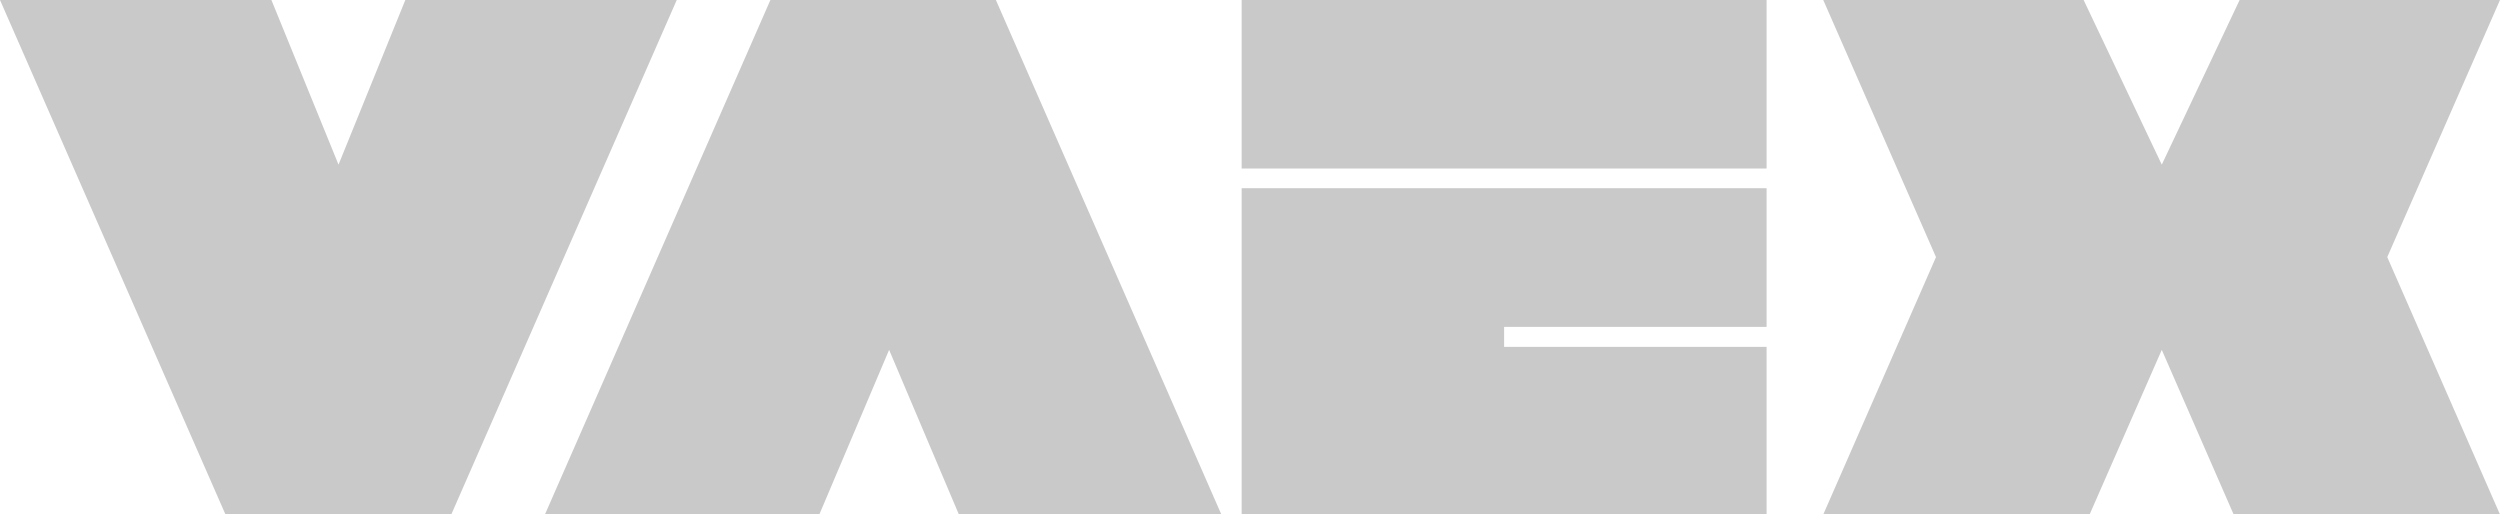
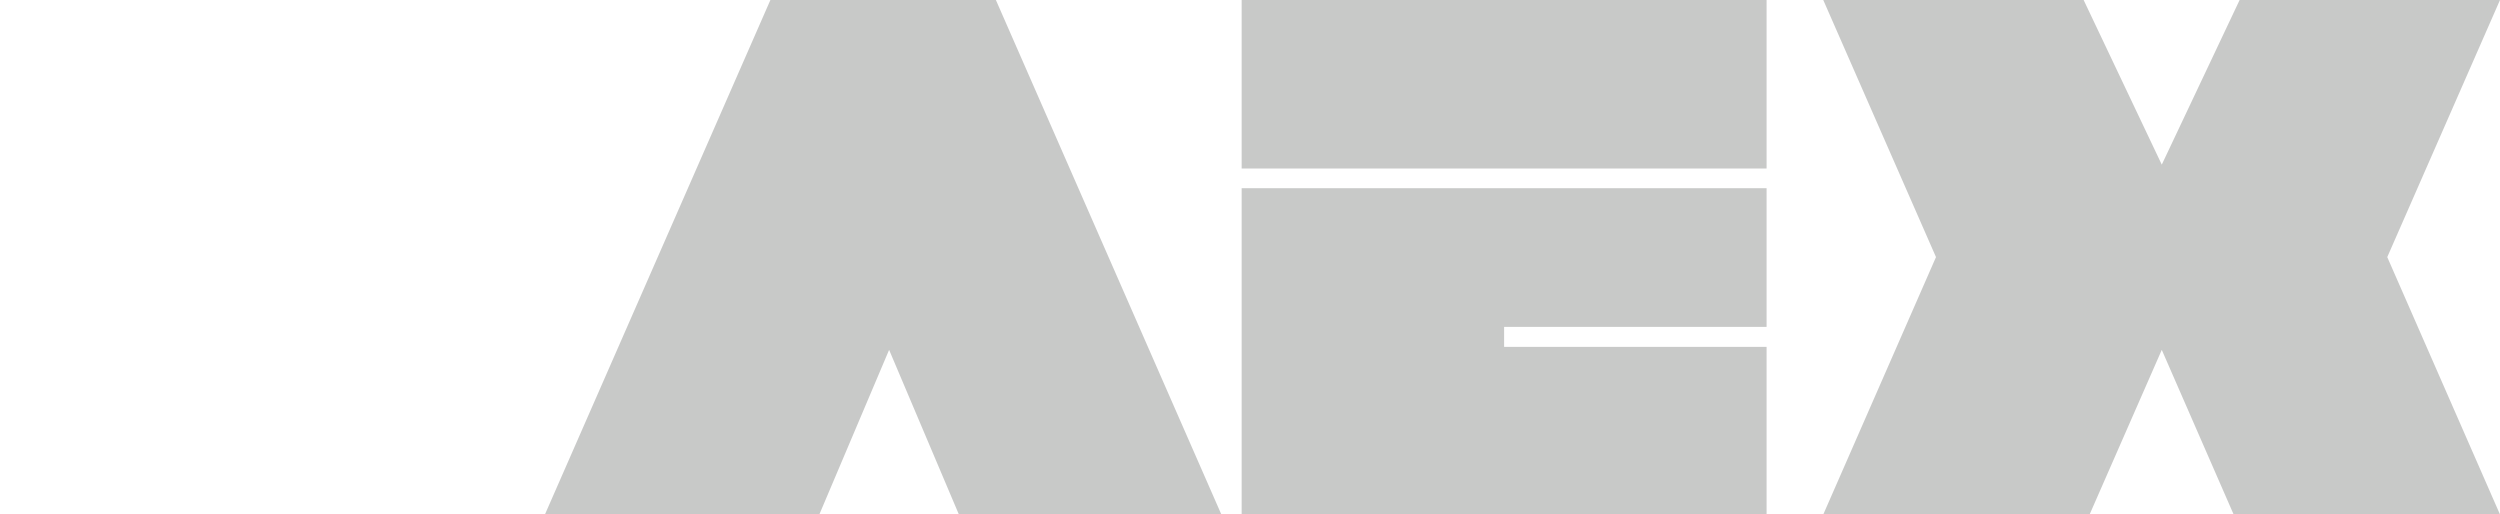
<svg xmlns="http://www.w3.org/2000/svg" version="1.1" id="Laag_1" x="0px" y="0px" viewBox="0 0 838.2 172.5" style="enable-background:new 0 0 838.2 172.5;" xml:space="preserve">
  <style type="text/css">
	.st0{fill:#C8C9C8;}
</style>
  <g>
    <polyline class="st0" points="838.2,172.5 748.9,172.5 724.8,117.3 700.6,172.5 611.3,172.5 649.1,86.2 611.3,0 698.6,0    724.8,55.2 750.9,0 838.2,0 800.4,86.2 838.2,172.5  " />
    <polyline class="st0" points="592.3,172.5 416.3,172.5 416.3,63.1 504.3,63.1 592.3,63.1 592.3,109.6 504.3,109.6 504.3,116.3    592.3,116.3 592.3,172.5  " />
    <polyline class="st0" points="409.5,172.5 321.5,172.5 298.1,117.3 274.7,172.5 182.7,172.5 258.3,0 333.9,0 409.5,172.5  " />
-     <polyline class="st0" points="151.3,172.5 75.6,172.5 0,0 91,0 113.5,55.2 135.9,0 226.9,0 151.3,172.5  " />
    <polyline class="st0" points="592.3,56.5 504.3,56.5 416.3,56.5 416.3,0 592.3,0 592.3,56.5  " />
  </g>
</svg>